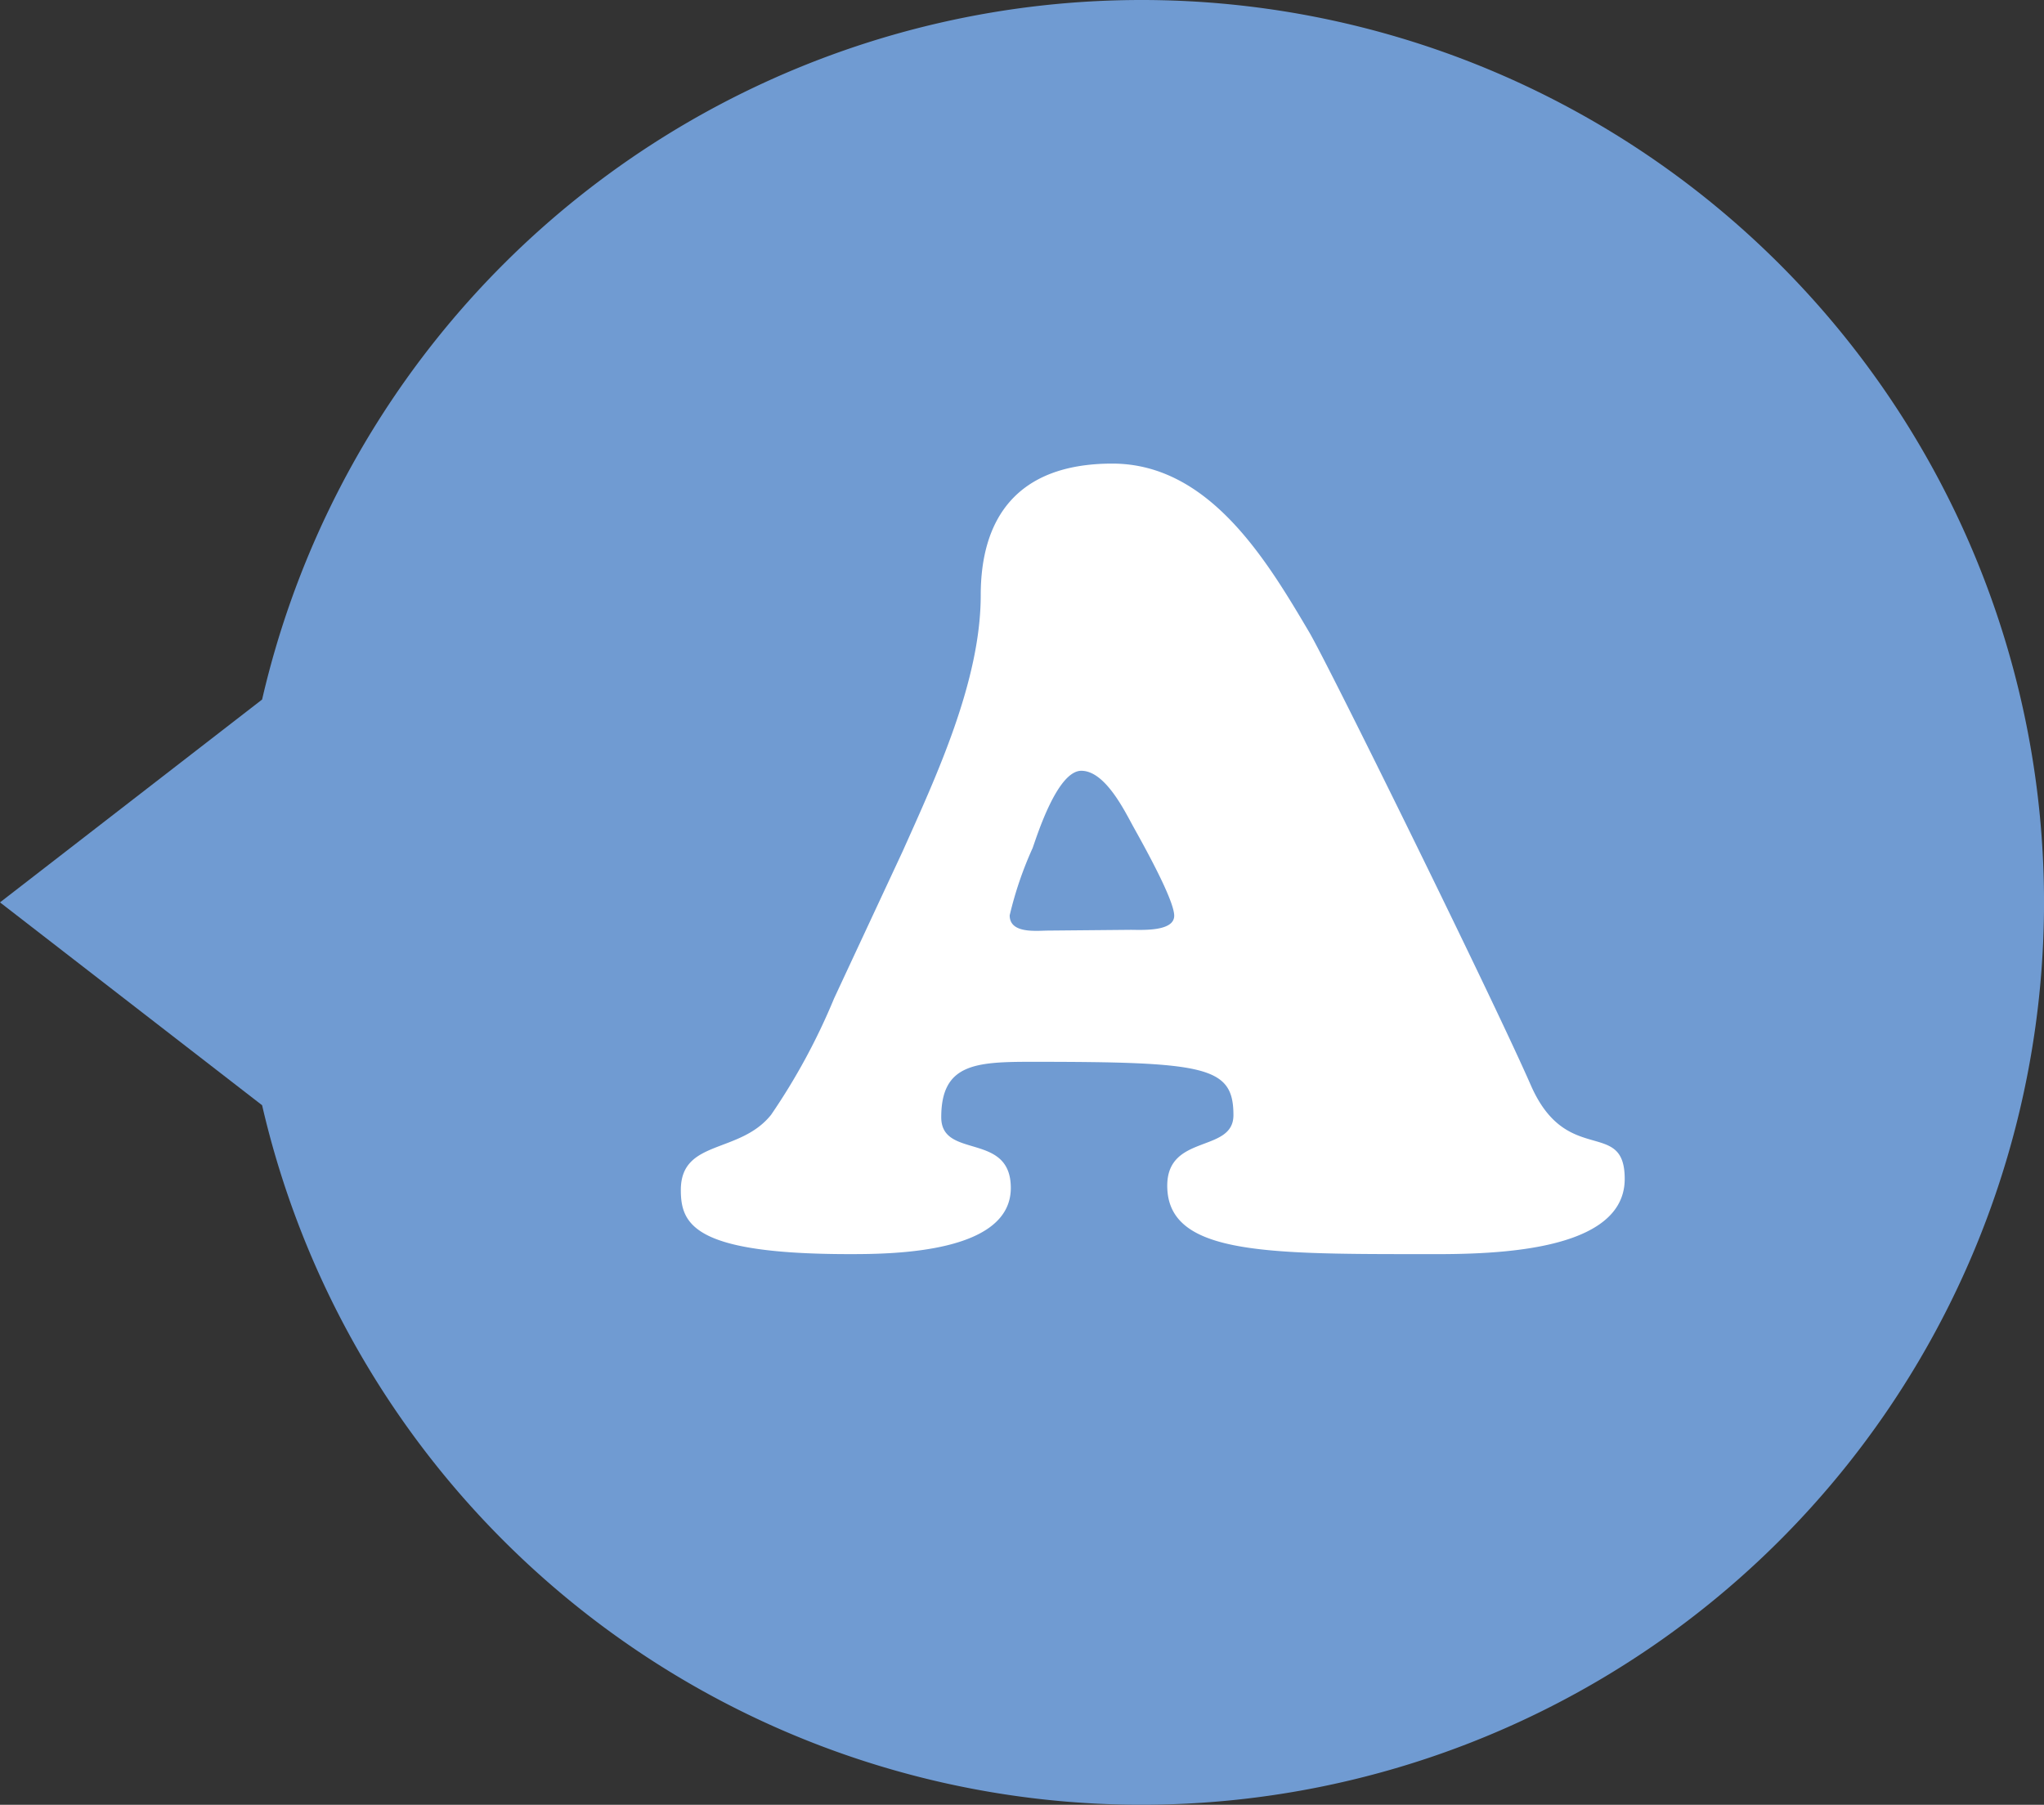
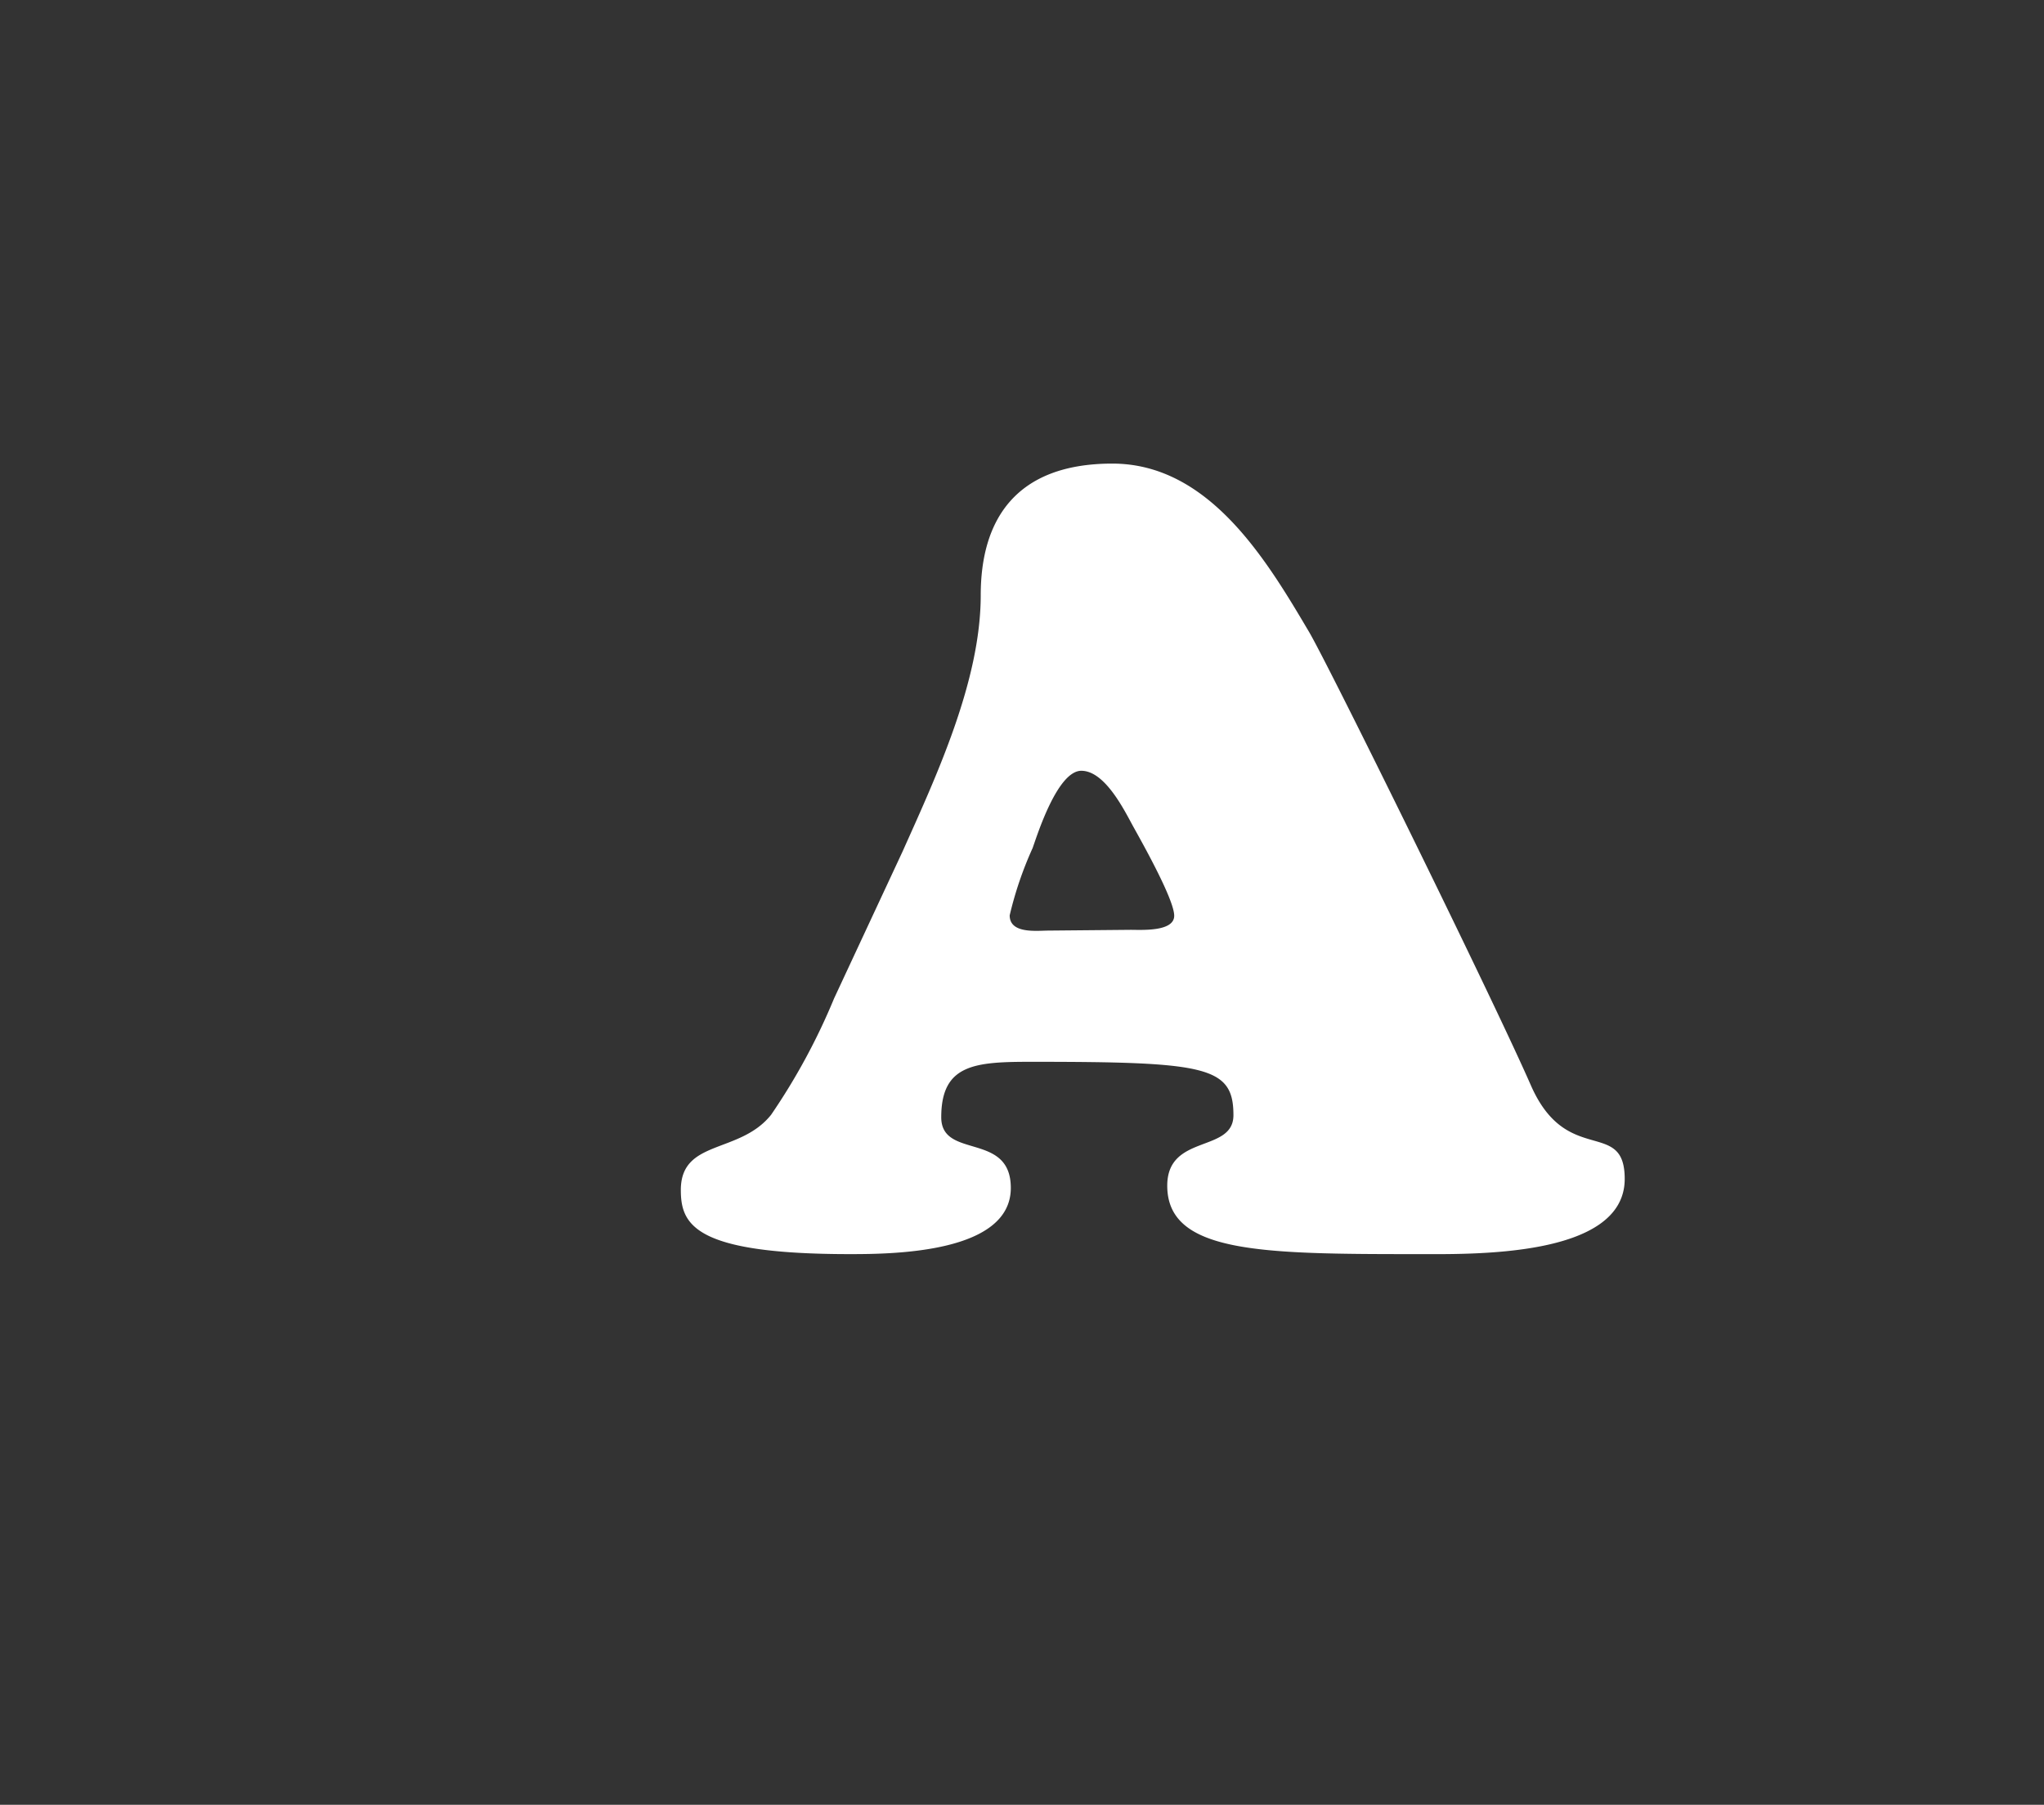
<svg xmlns="http://www.w3.org/2000/svg" id="レイヤー_1" data-name="レイヤー 1" viewBox="0 0 108.71 96">
  <rect x="0" y="0" width="108.71" height="96" fill="#333333" stroke="none" />
  <defs>
    <style>.cls-1{fill:#709bd2;}.cls-2{fill:#fff;}</style>
  </defs>
  <title>アートボード 17</title>
-   <path class="cls-1" d="M60.71,0A48,48,0,0,0,13.94,37.21L0,48,13.94,58.79A48,48,0,1,0,60.71,0Z" />
  <path class="cls-2" d="M48,45.3c1.79-4,4.16-9.07,4.16-13.64,0-4,1.85-7,7-7s8.21,5.14,10.46,8.95c1,1.68,9.71,19.36,11.79,24.1,1.91,4.39,5,1.73,5,5,0,4.22-8.21,4-11.1,4-8.26,0-13.23-.06-13.23-3.64,0-2.77,3.52-1.73,3.52-3.75,0-2.6-1.44-2.84-10.74-2.84-3,0-4.8.12-4.8,2.95,0,2.26,3.7.75,3.7,3.76,0,3.46-6.24,3.52-8.55,3.52-8.27,0-9-1.56-9-3.41,0-2.71,3.12-1.9,4.8-4a33.8,33.8,0,0,0,3.35-6.19Zm12.13,4.16c.58,0,2.32.11,2.32-.75S60.75,44.83,60.29,44,58.79,41,57.51,41s-2.36,3.47-2.59,4.11a19.39,19.39,0,0,0-1.22,3.58c0,1,1.45.81,2.08.81Z" />
</svg>